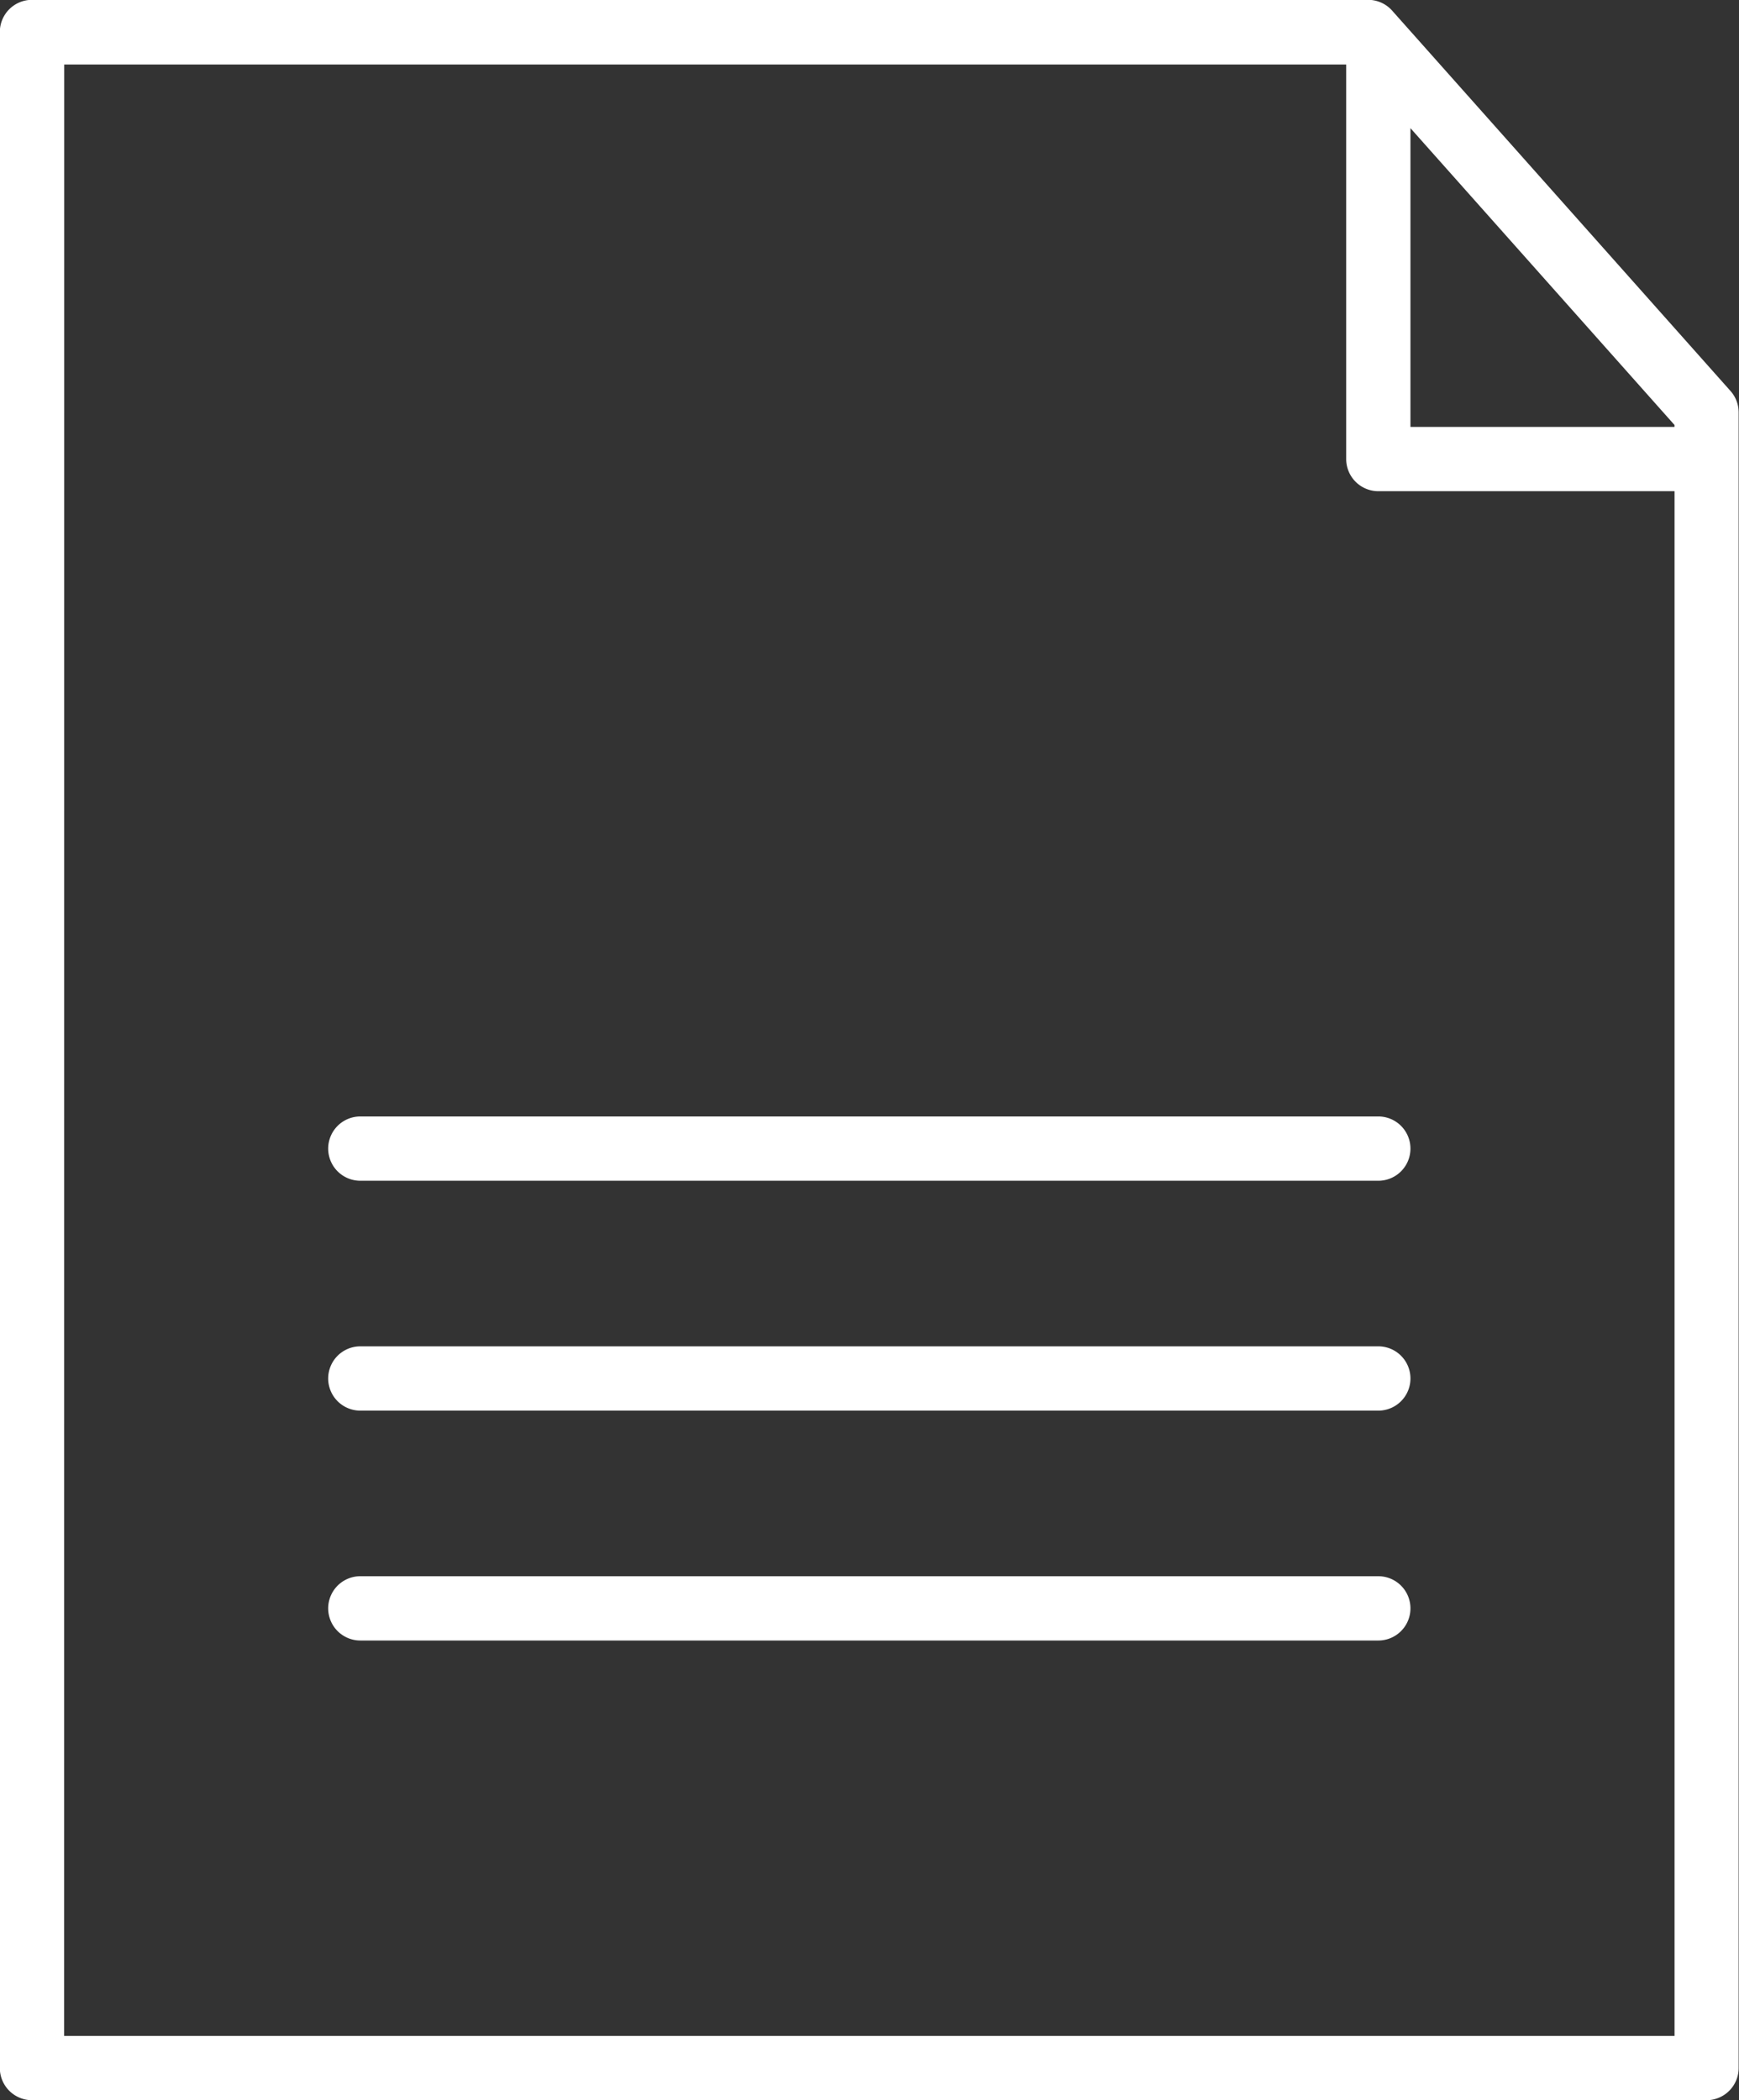
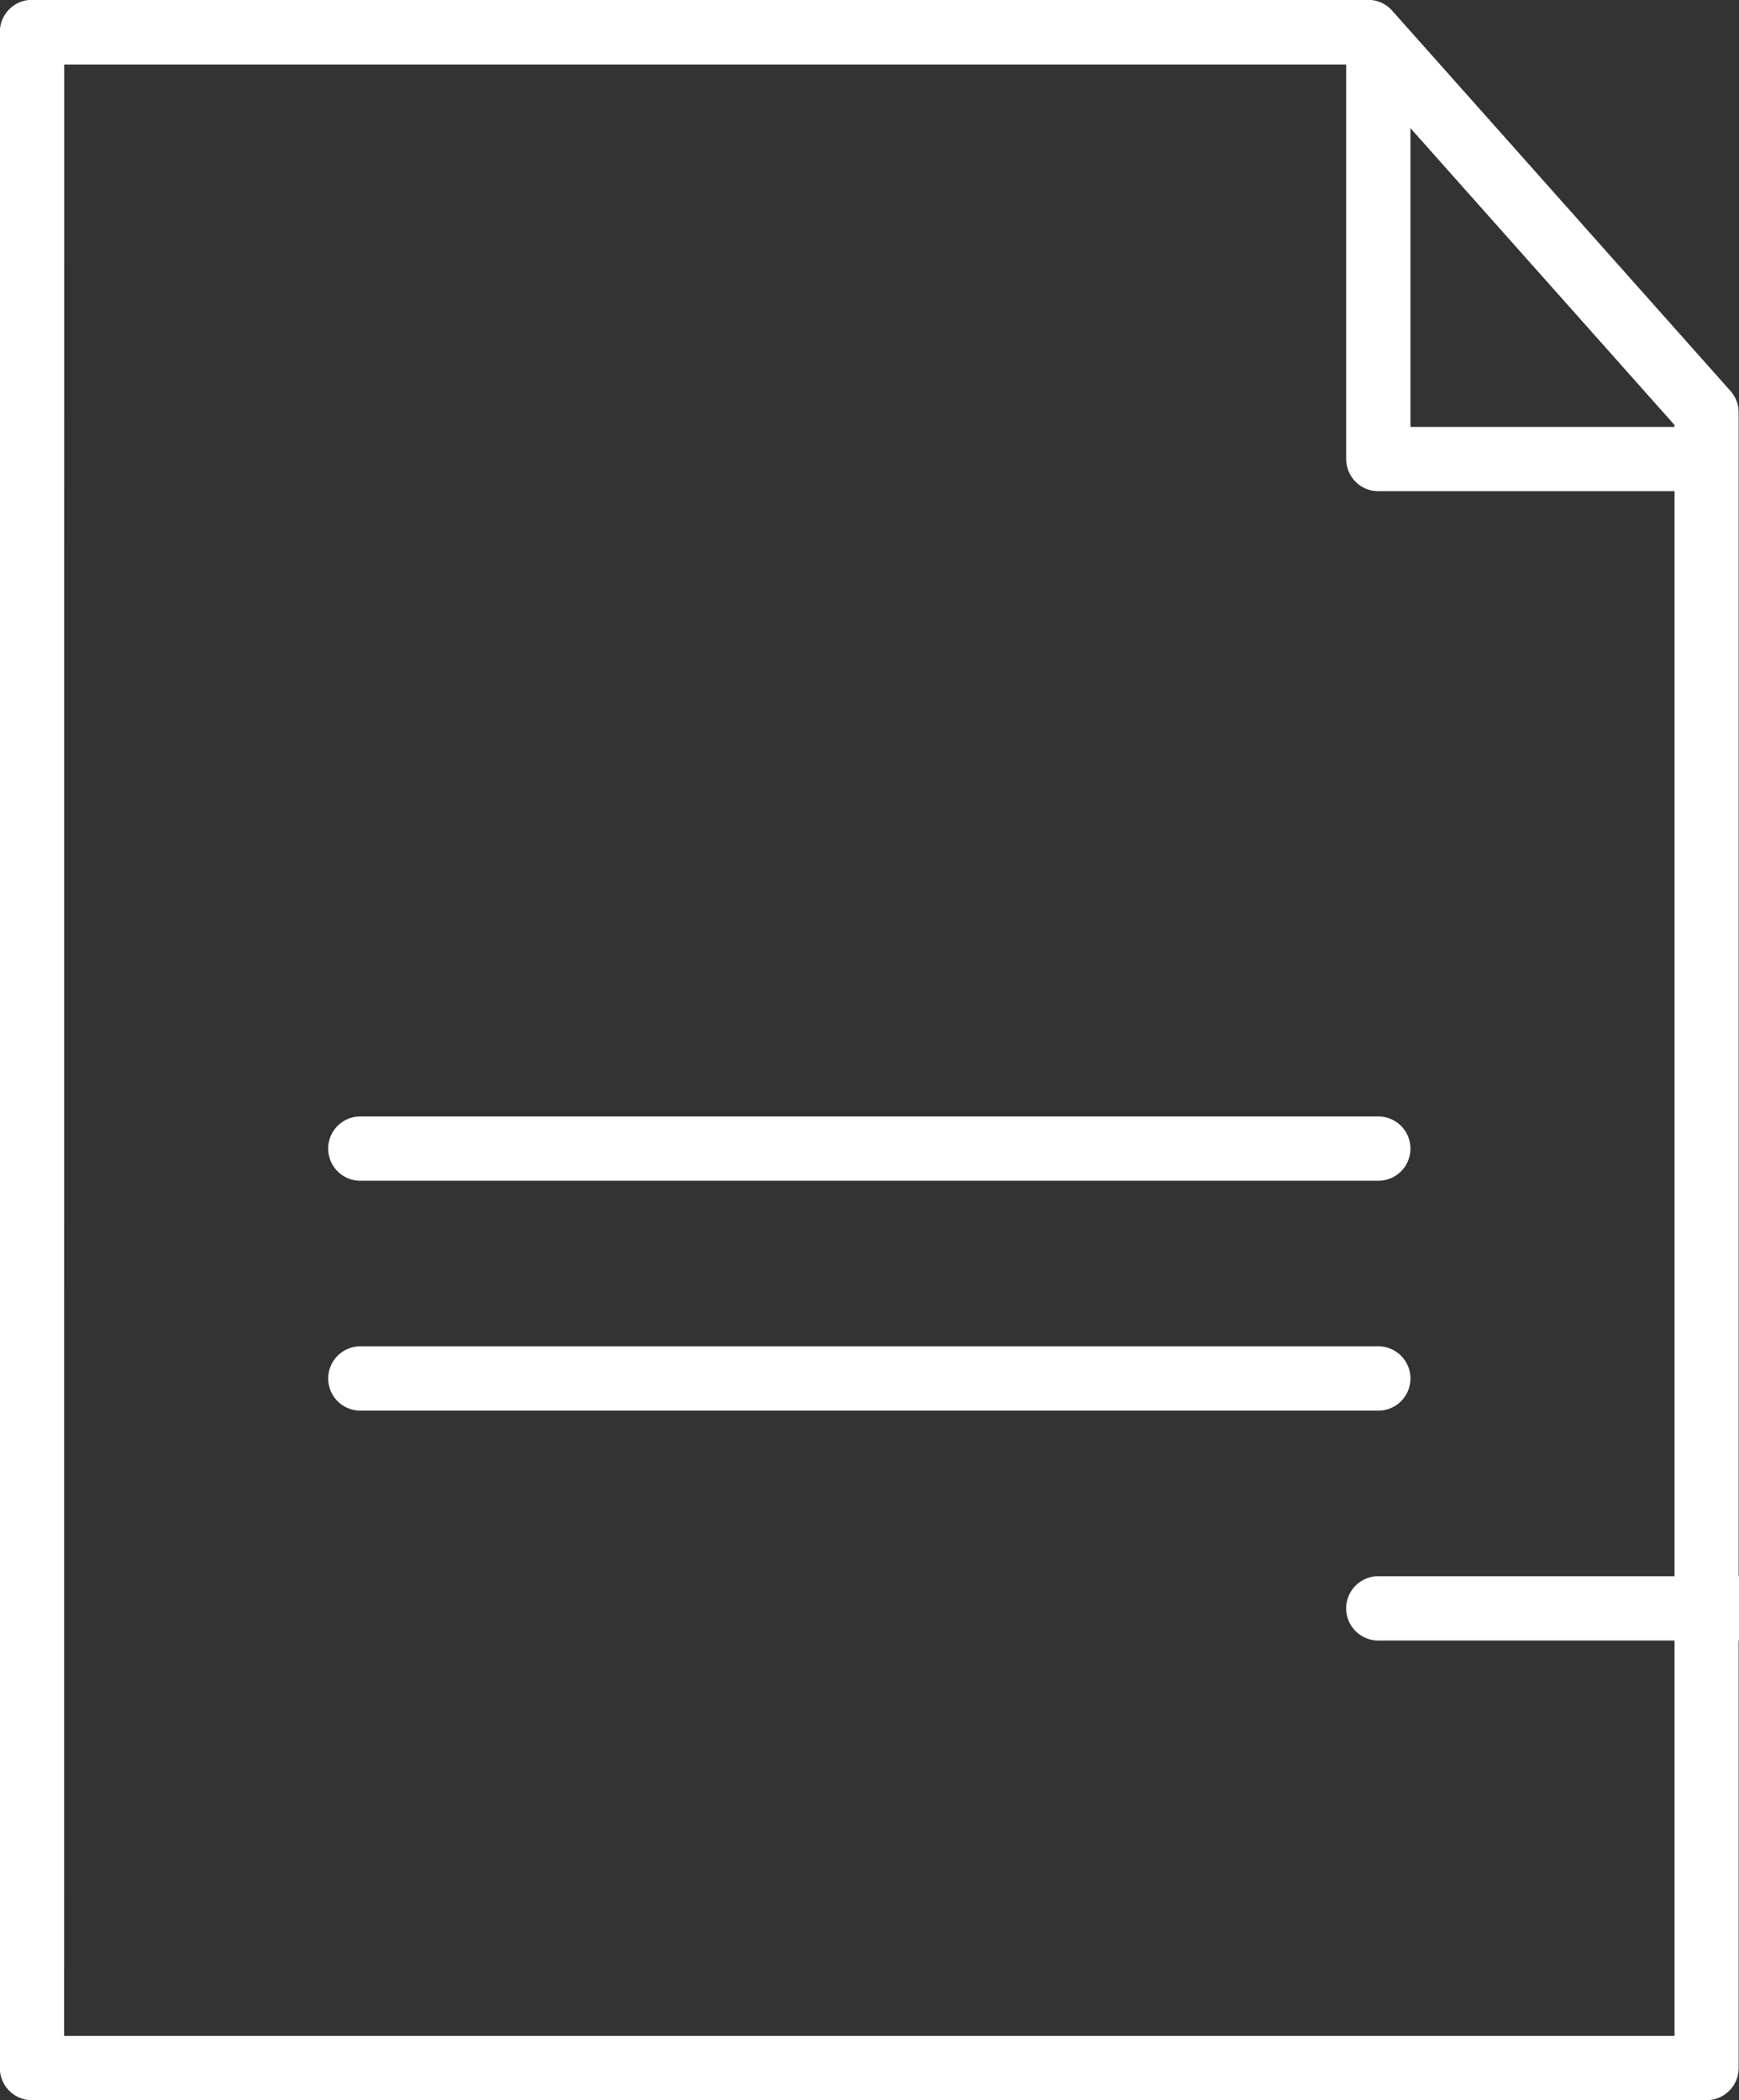
<svg xmlns="http://www.w3.org/2000/svg" width="43.815" height="52.916" viewBox="0 0 43.815 52.916">
  <rect x="0" y="0" width="43.815" height="52.916" fill="#333333" stroke="none" />
-   <path id="Tracé_492" data-name="Tracé 492" d="M2817.2,1731.774h-42.195a.811.811,0,0,1-.81-.81v-51.3a.81.81,0,0,1,.81-.81h33.665a.81.81,0,0,1,.605.272l8.53,9.589a.809.809,0,0,1,.2.538v41.707A.81.81,0,0,1,2817.2,1731.774Zm-41.385-1.62h40.575v-38.92h-7.463a.81.81,0,0,1-.81-.81V1680.5c0-.006,0-.012,0-.017h-32.3Zm33.921-40.54h6.653v-.048l-6.653-7.479Zm-.81,30.578h-25.648a.81.81,0,0,1,0-1.62h25.648a.81.81,0,0,1,0,1.62Zm0-5.792h-25.648a.81.81,0,0,1,0-1.62h25.648a.81.81,0,0,1,0,1.62Zm0-5.792h-25.648a.81.81,0,0,1,0-1.62h25.648a.81.81,0,0,1,0,1.62Z" transform="translate(-2774.199 -1678.858)" fill="#fff" />
+   <path id="Tracé_492" data-name="Tracé 492" d="M2817.2,1731.774h-42.195a.811.811,0,0,1-.81-.81v-51.3a.81.81,0,0,1,.81-.81h33.665a.81.81,0,0,1,.605.272l8.53,9.589a.809.809,0,0,1,.2.538v41.707A.81.81,0,0,1,2817.2,1731.774Zm-41.385-1.62h40.575v-38.92h-7.463a.81.81,0,0,1-.81-.81V1680.5c0-.006,0-.012,0-.017h-32.3Zm33.921-40.54h6.653v-.048l-6.653-7.479Zm-.81,30.578a.81.81,0,0,1,0-1.62h25.648a.81.81,0,0,1,0,1.62Zm0-5.792h-25.648a.81.81,0,0,1,0-1.62h25.648a.81.81,0,0,1,0,1.62Zm0-5.792h-25.648a.81.81,0,0,1,0-1.62h25.648a.81.81,0,0,1,0,1.62Z" transform="translate(-2774.199 -1678.858)" fill="#fff" />
</svg>